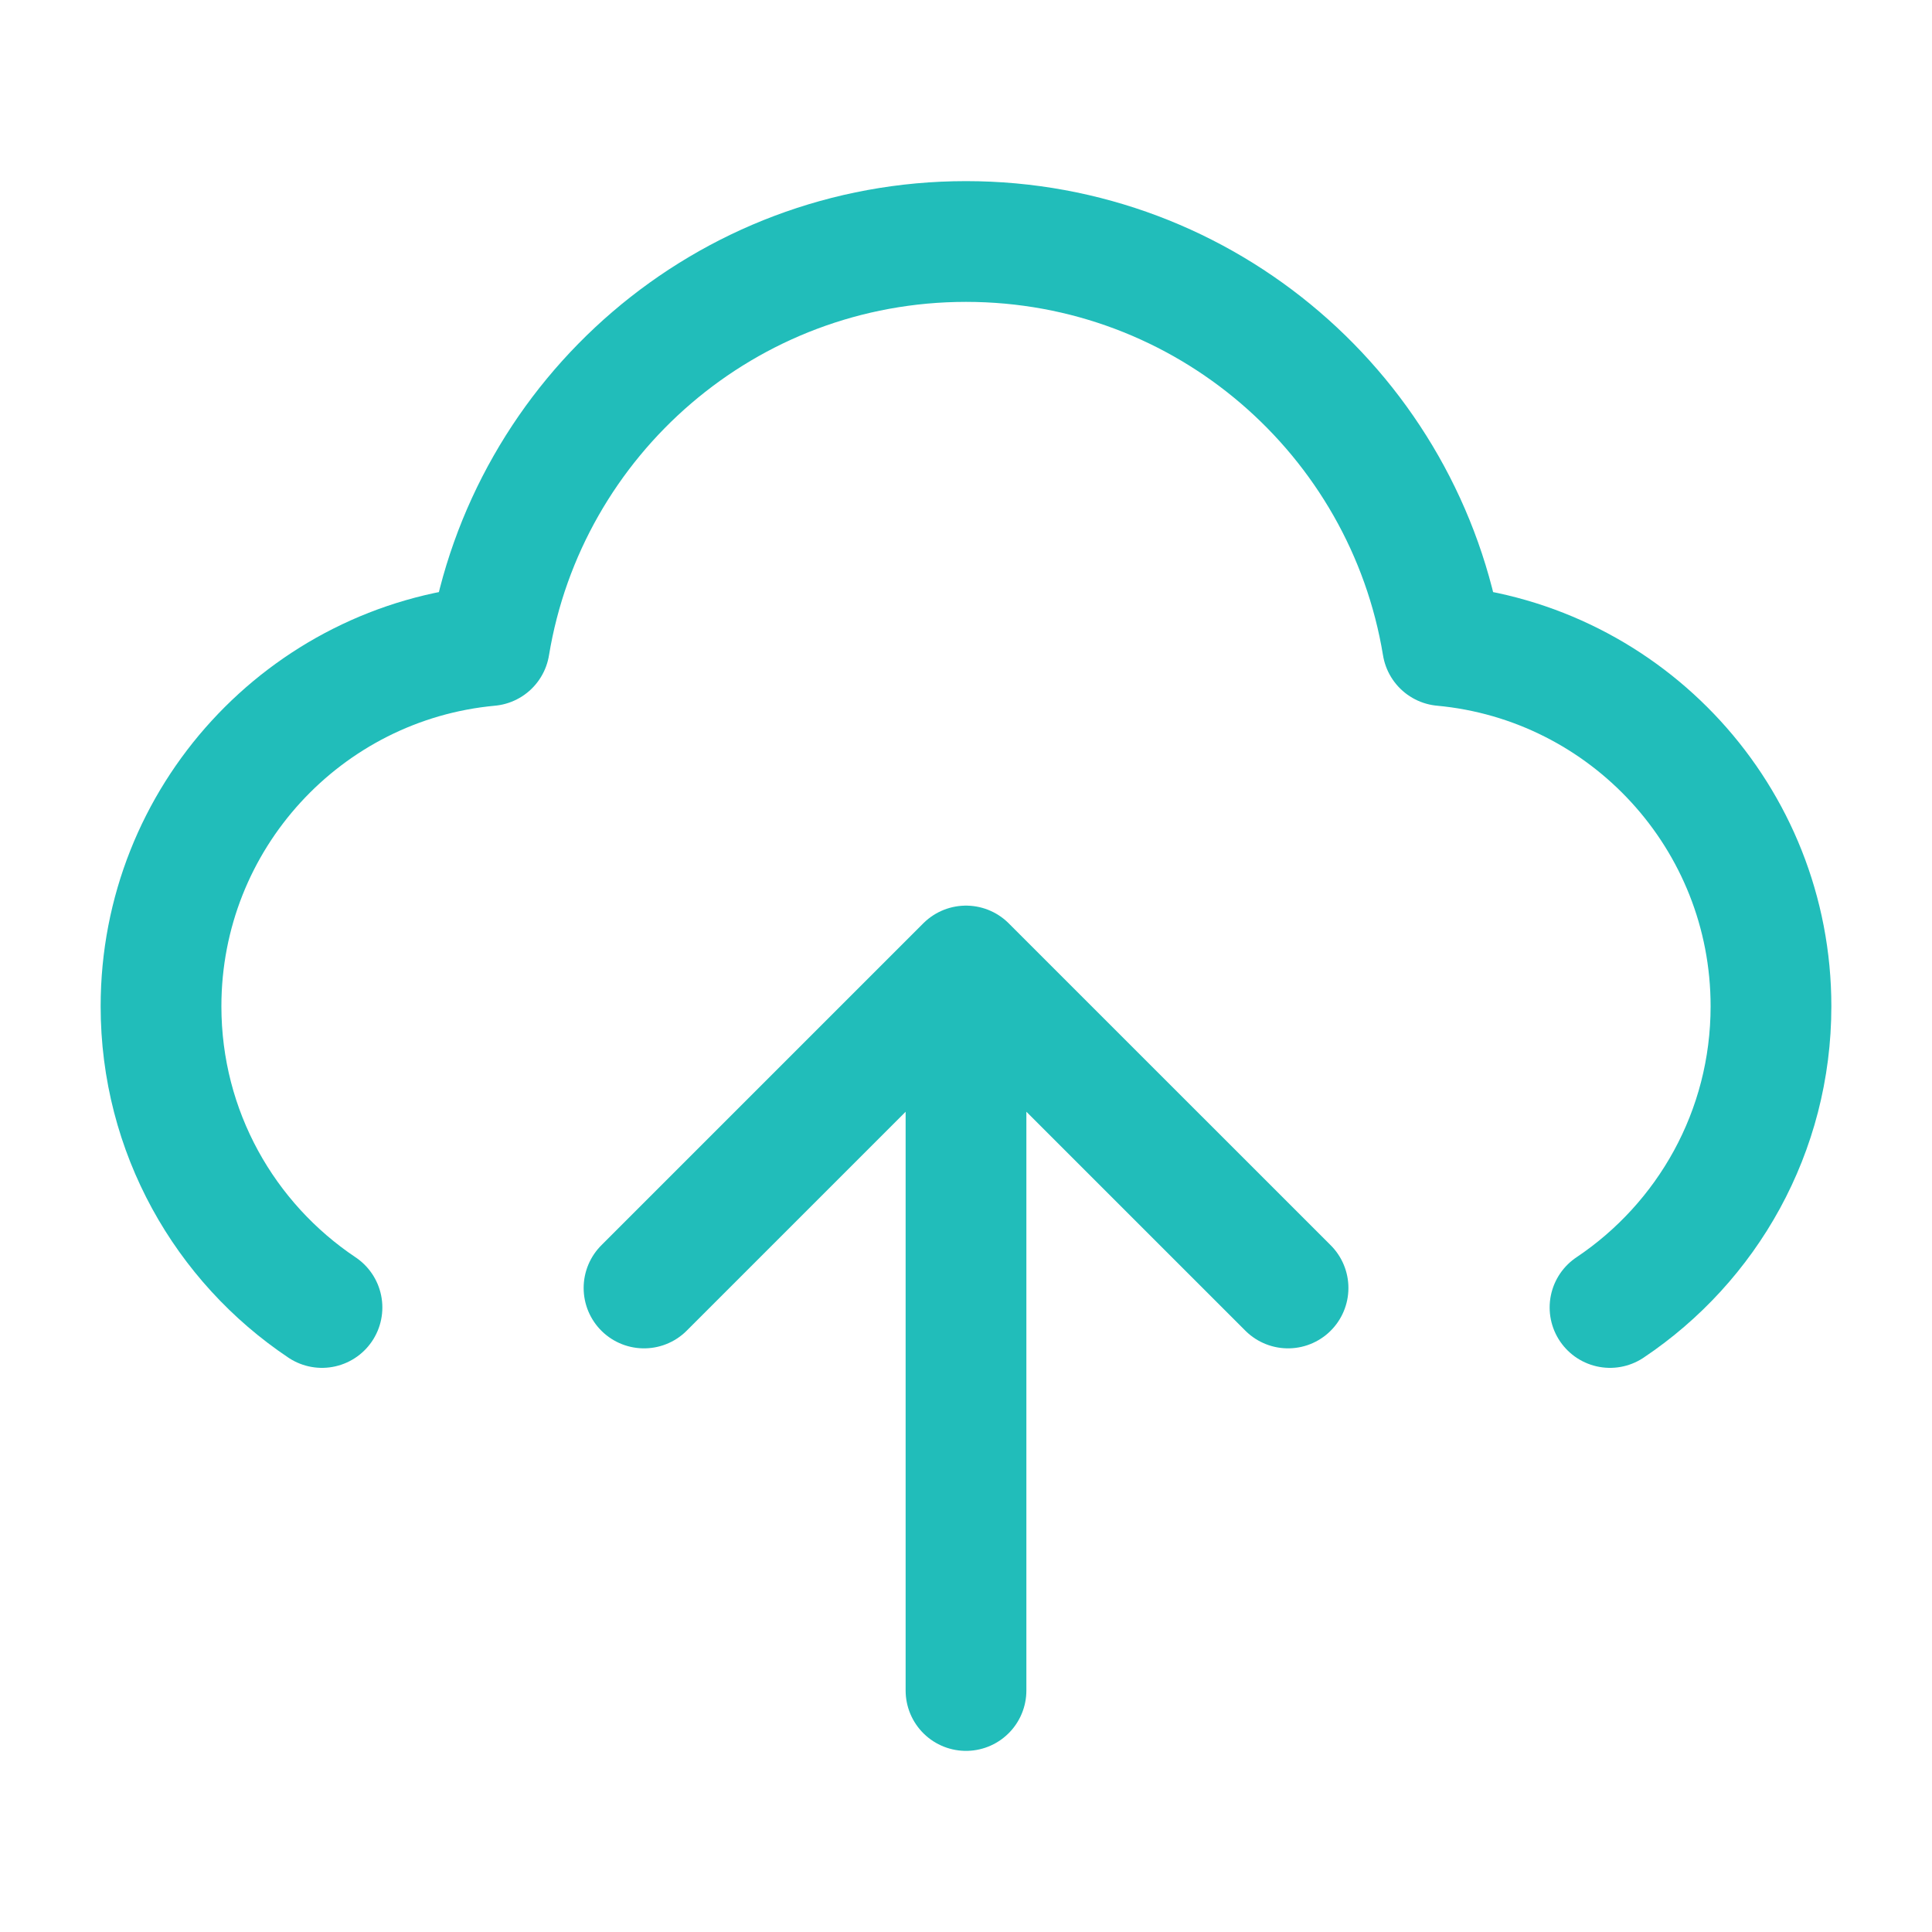
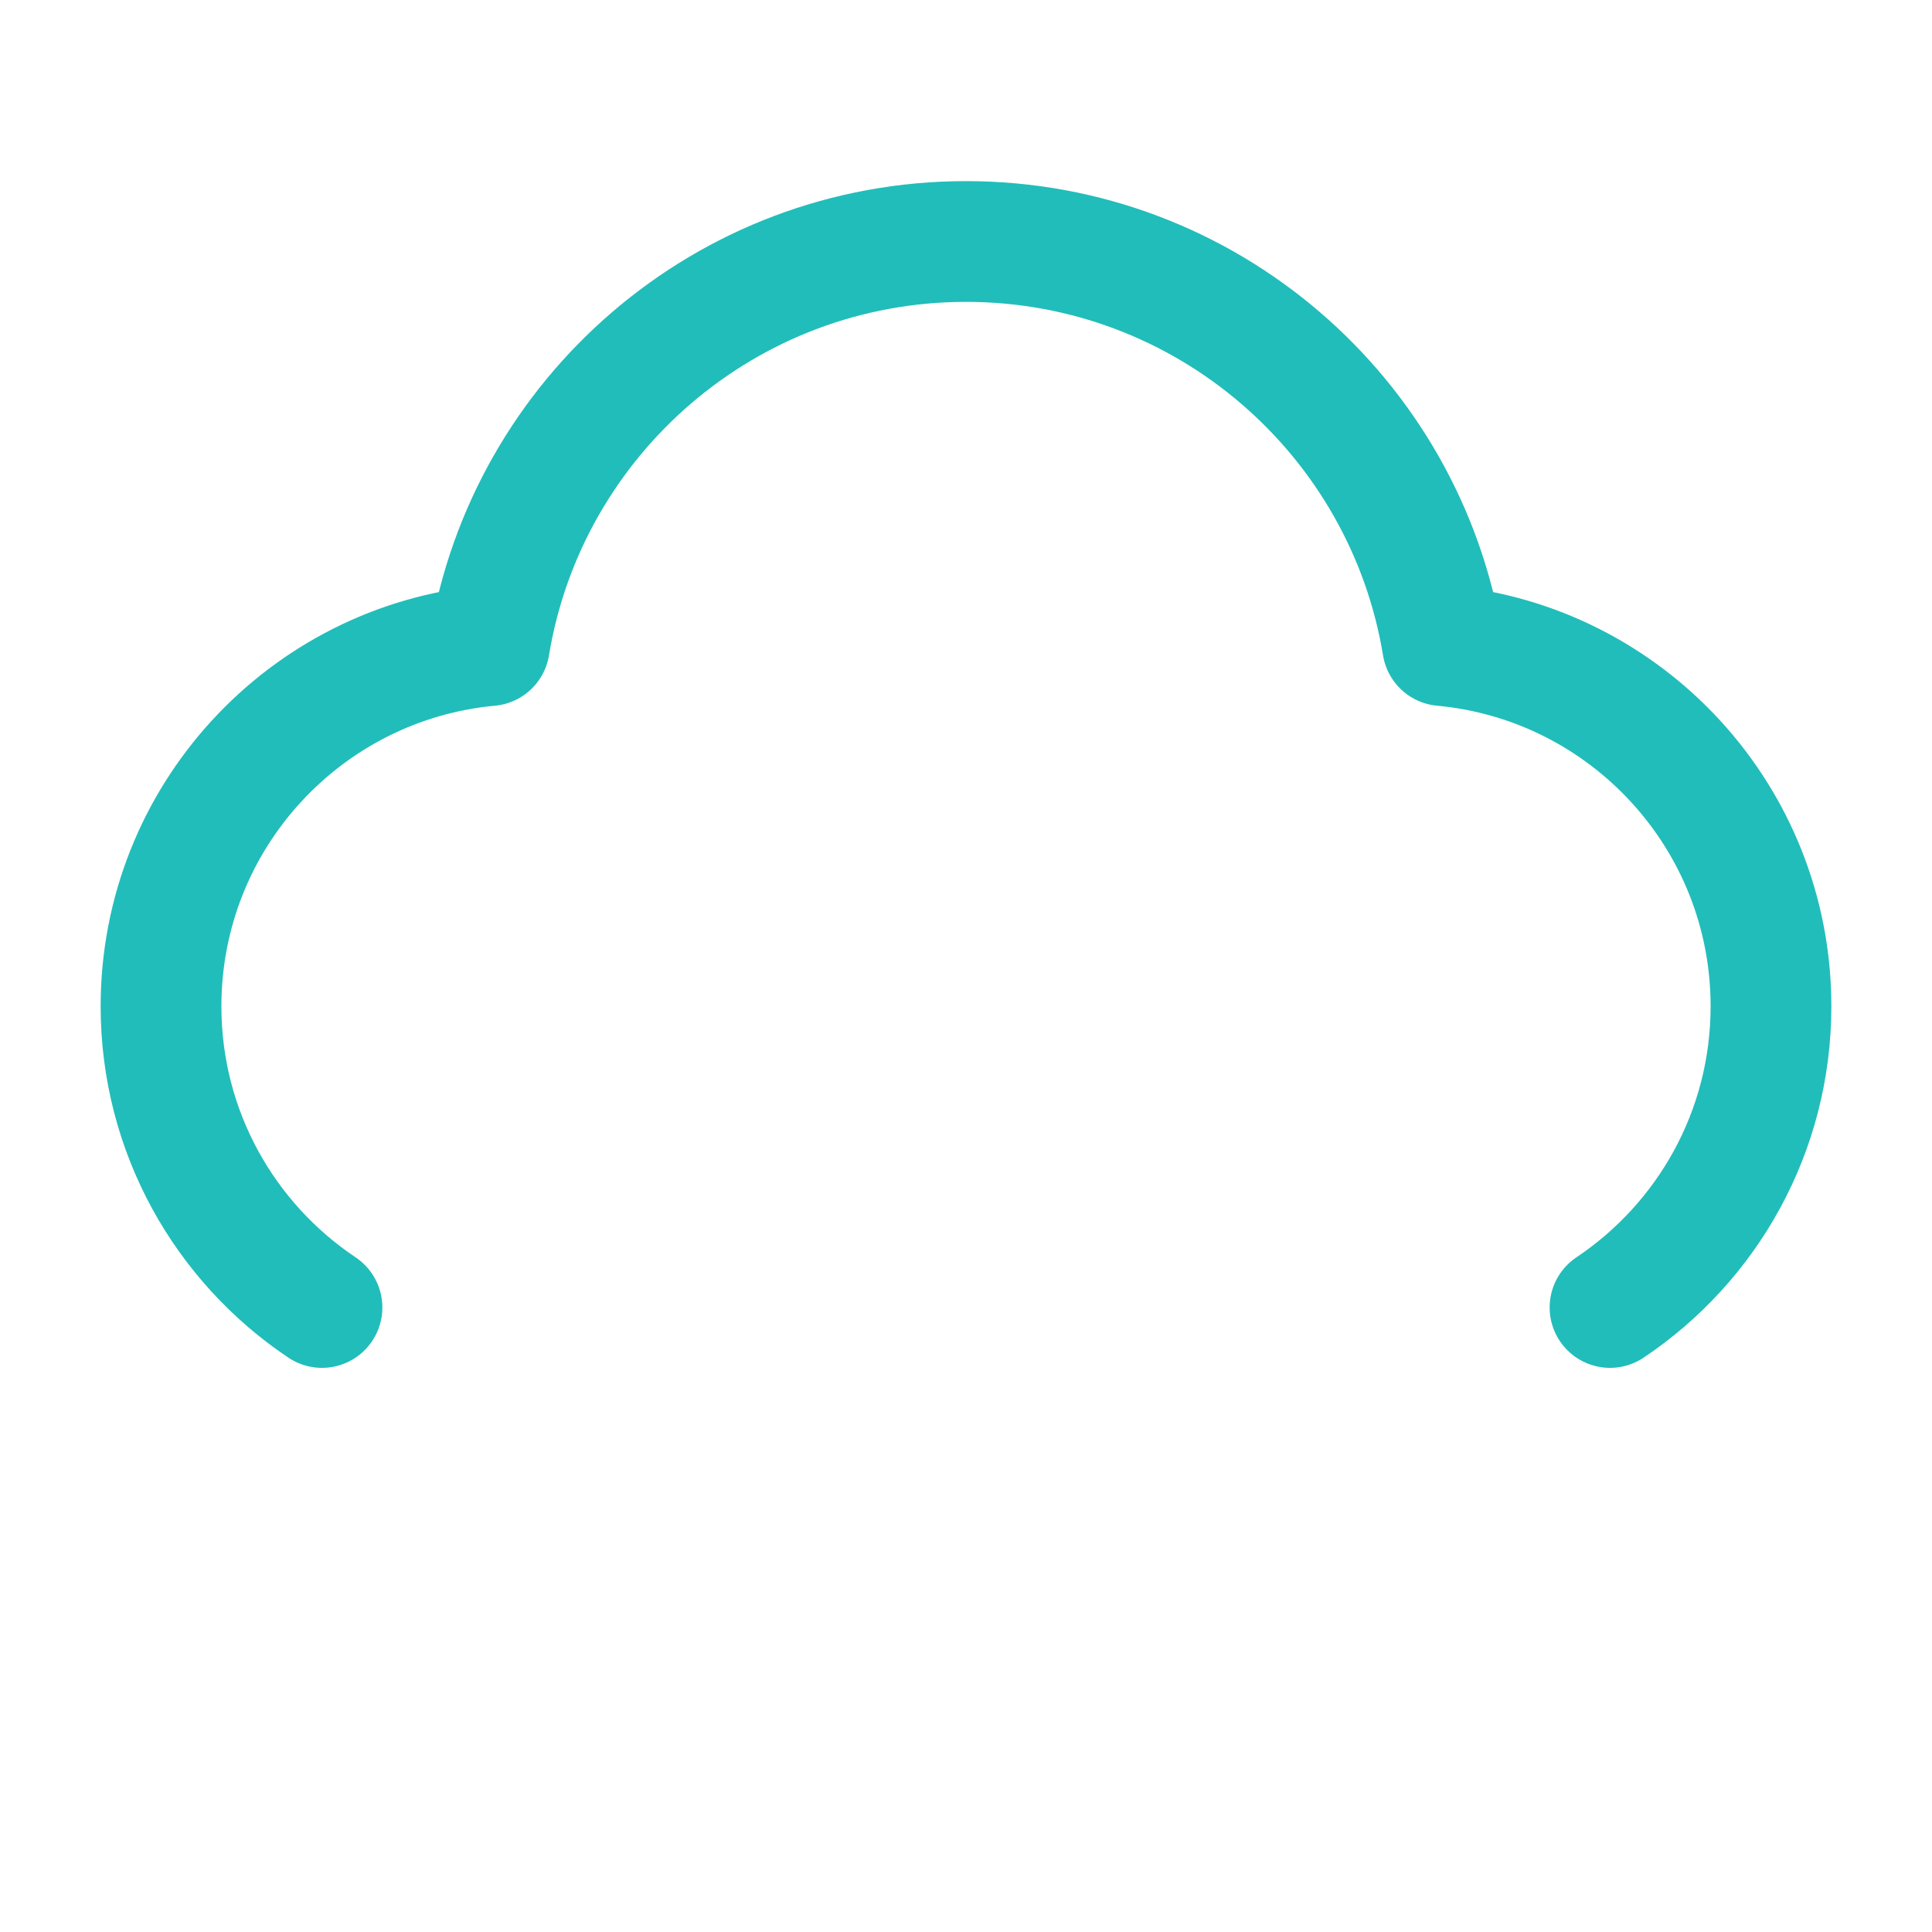
<svg xmlns="http://www.w3.org/2000/svg" width="32" height="32" viewBox="0 0 32 32" fill="none">
  <path d="M5.333 21.656C3.725 20.58 2.667 18.747 2.667 16.667C2.667 13.542 5.055 10.975 8.106 10.693C8.73 6.896 12.027 4 16 4C19.973 4 23.27 6.896 23.894 10.693C26.945 10.975 29.333 13.542 29.333 16.667C29.333 18.747 28.275 20.58 26.667 21.656" stroke="#21BDBA" stroke-width="2" stroke-linecap="round" stroke-linejoin="round" />
-   <path d="M10.667 21.333L16 16M16 16L21.334 21.333M16 16V28" stroke="#21BDBA" stroke-width="2" stroke-linecap="round" stroke-linejoin="round" />
</svg>